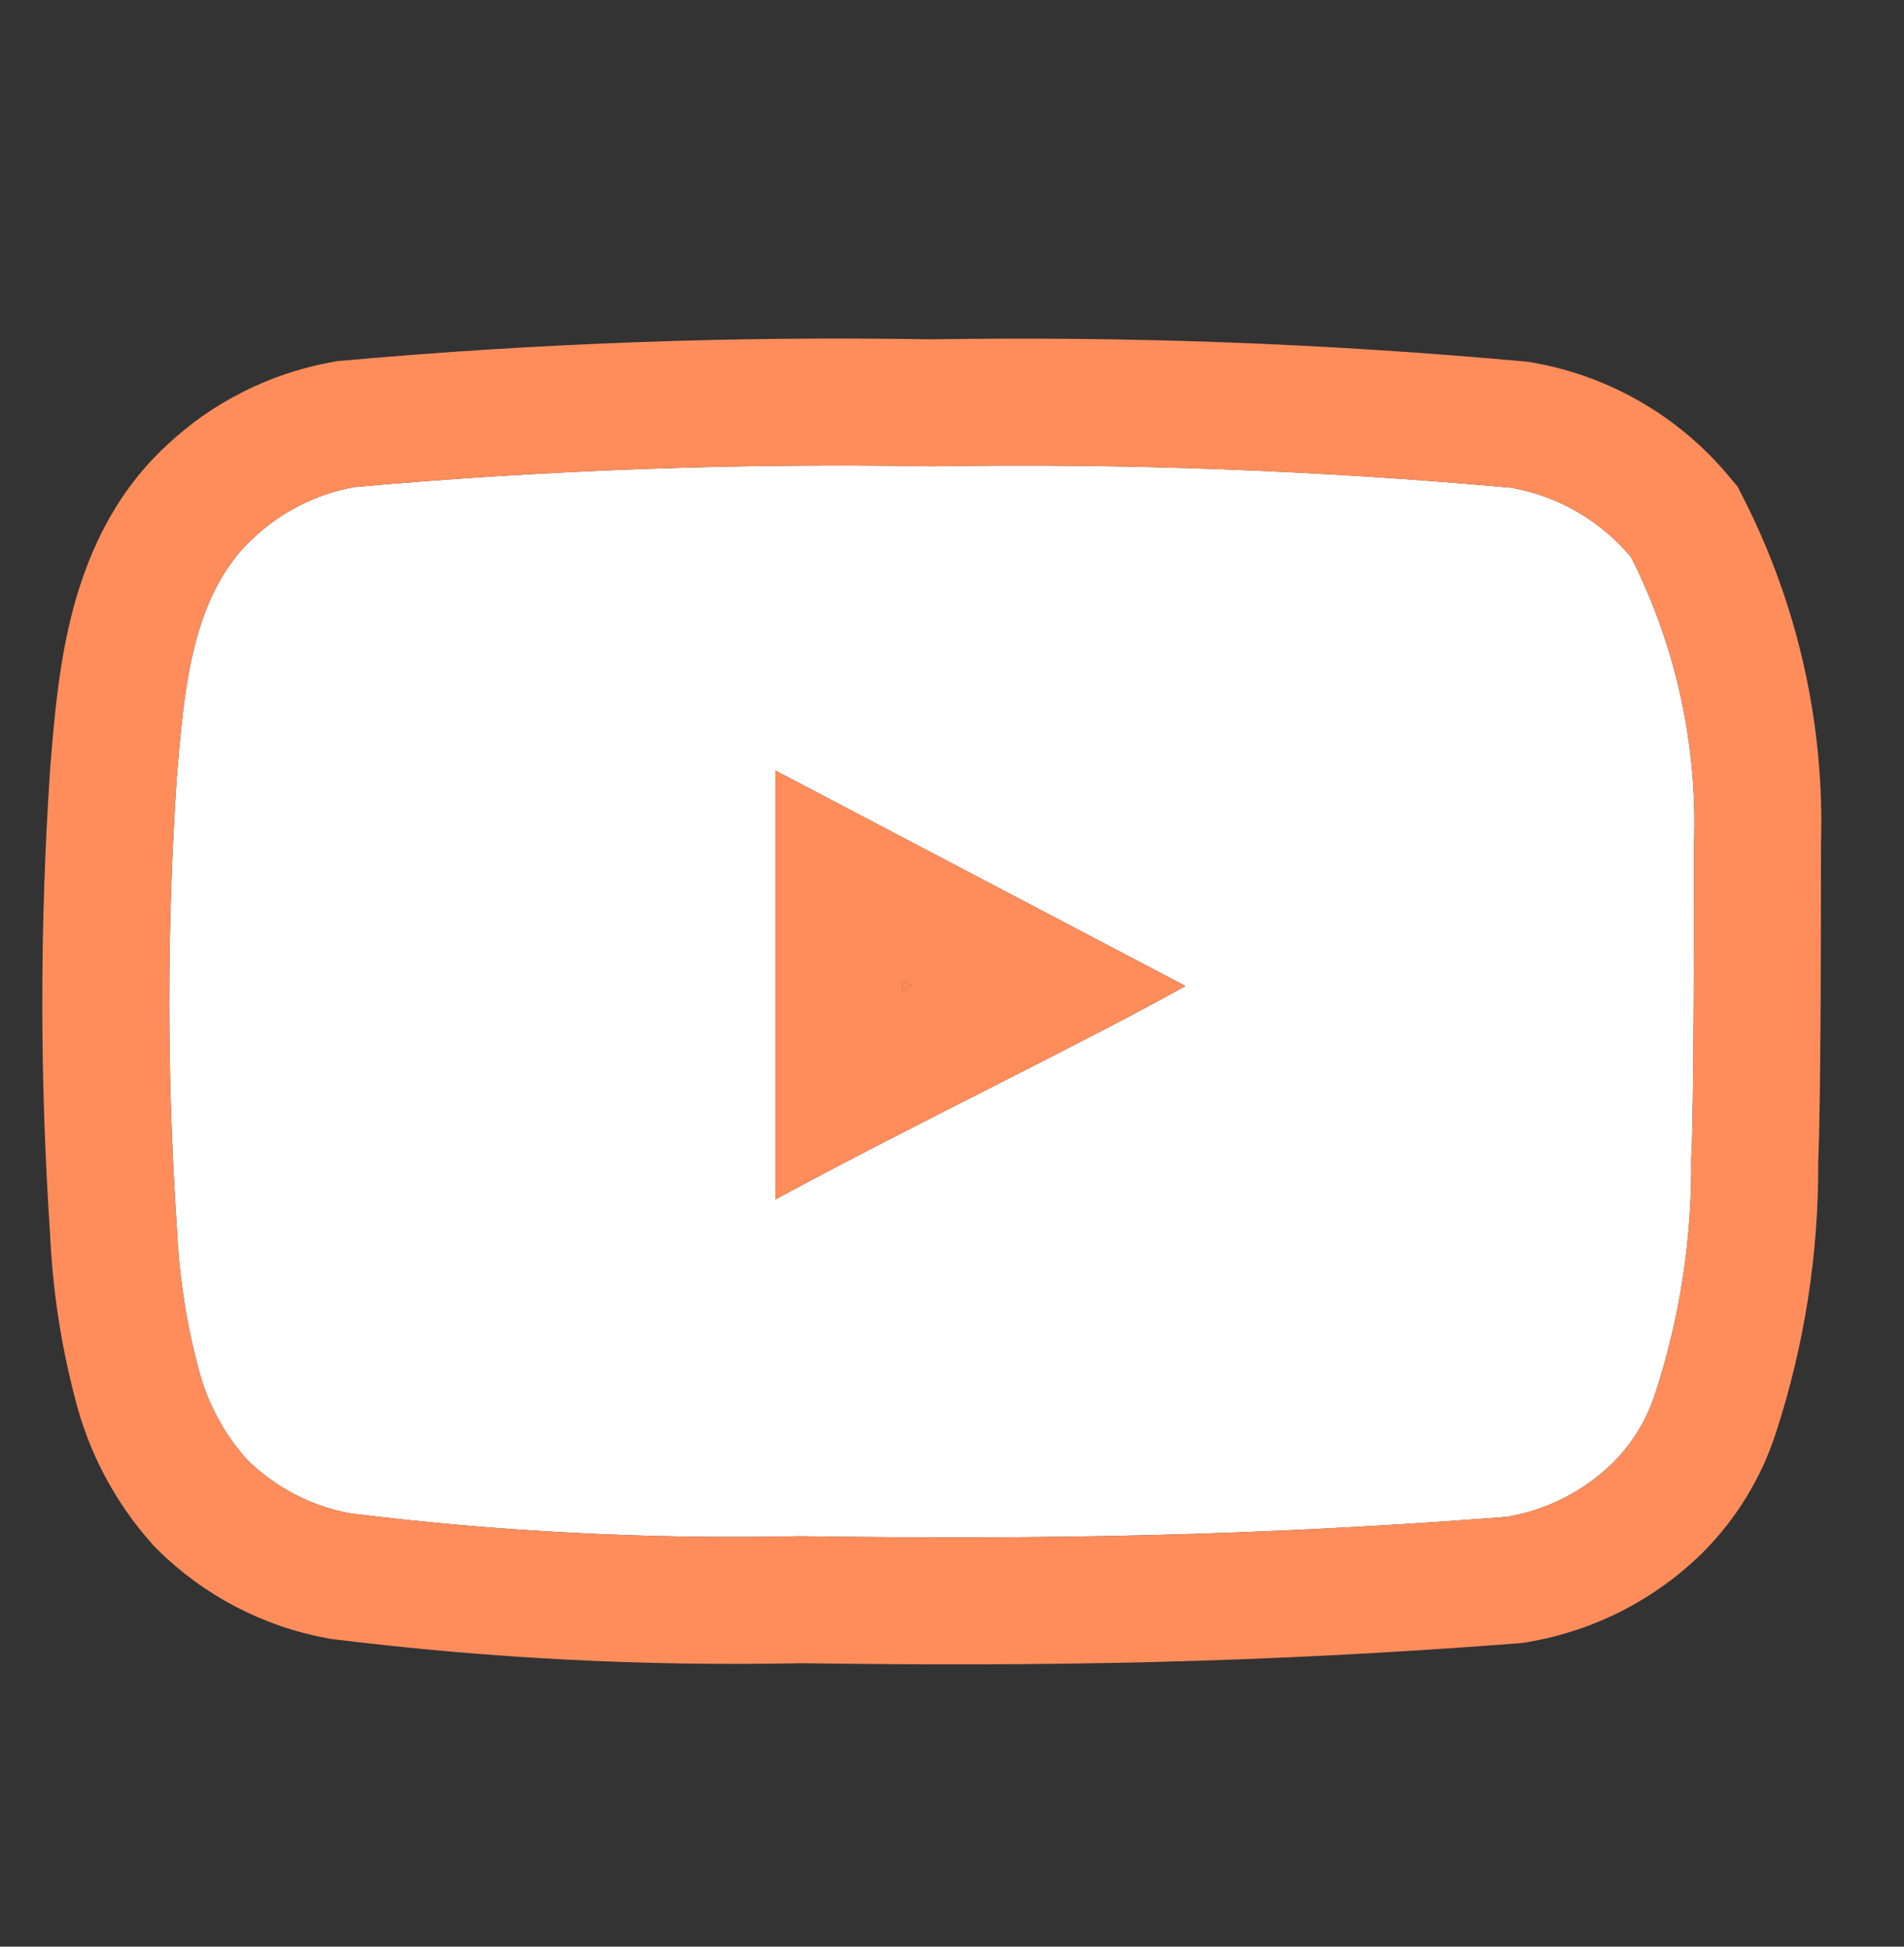
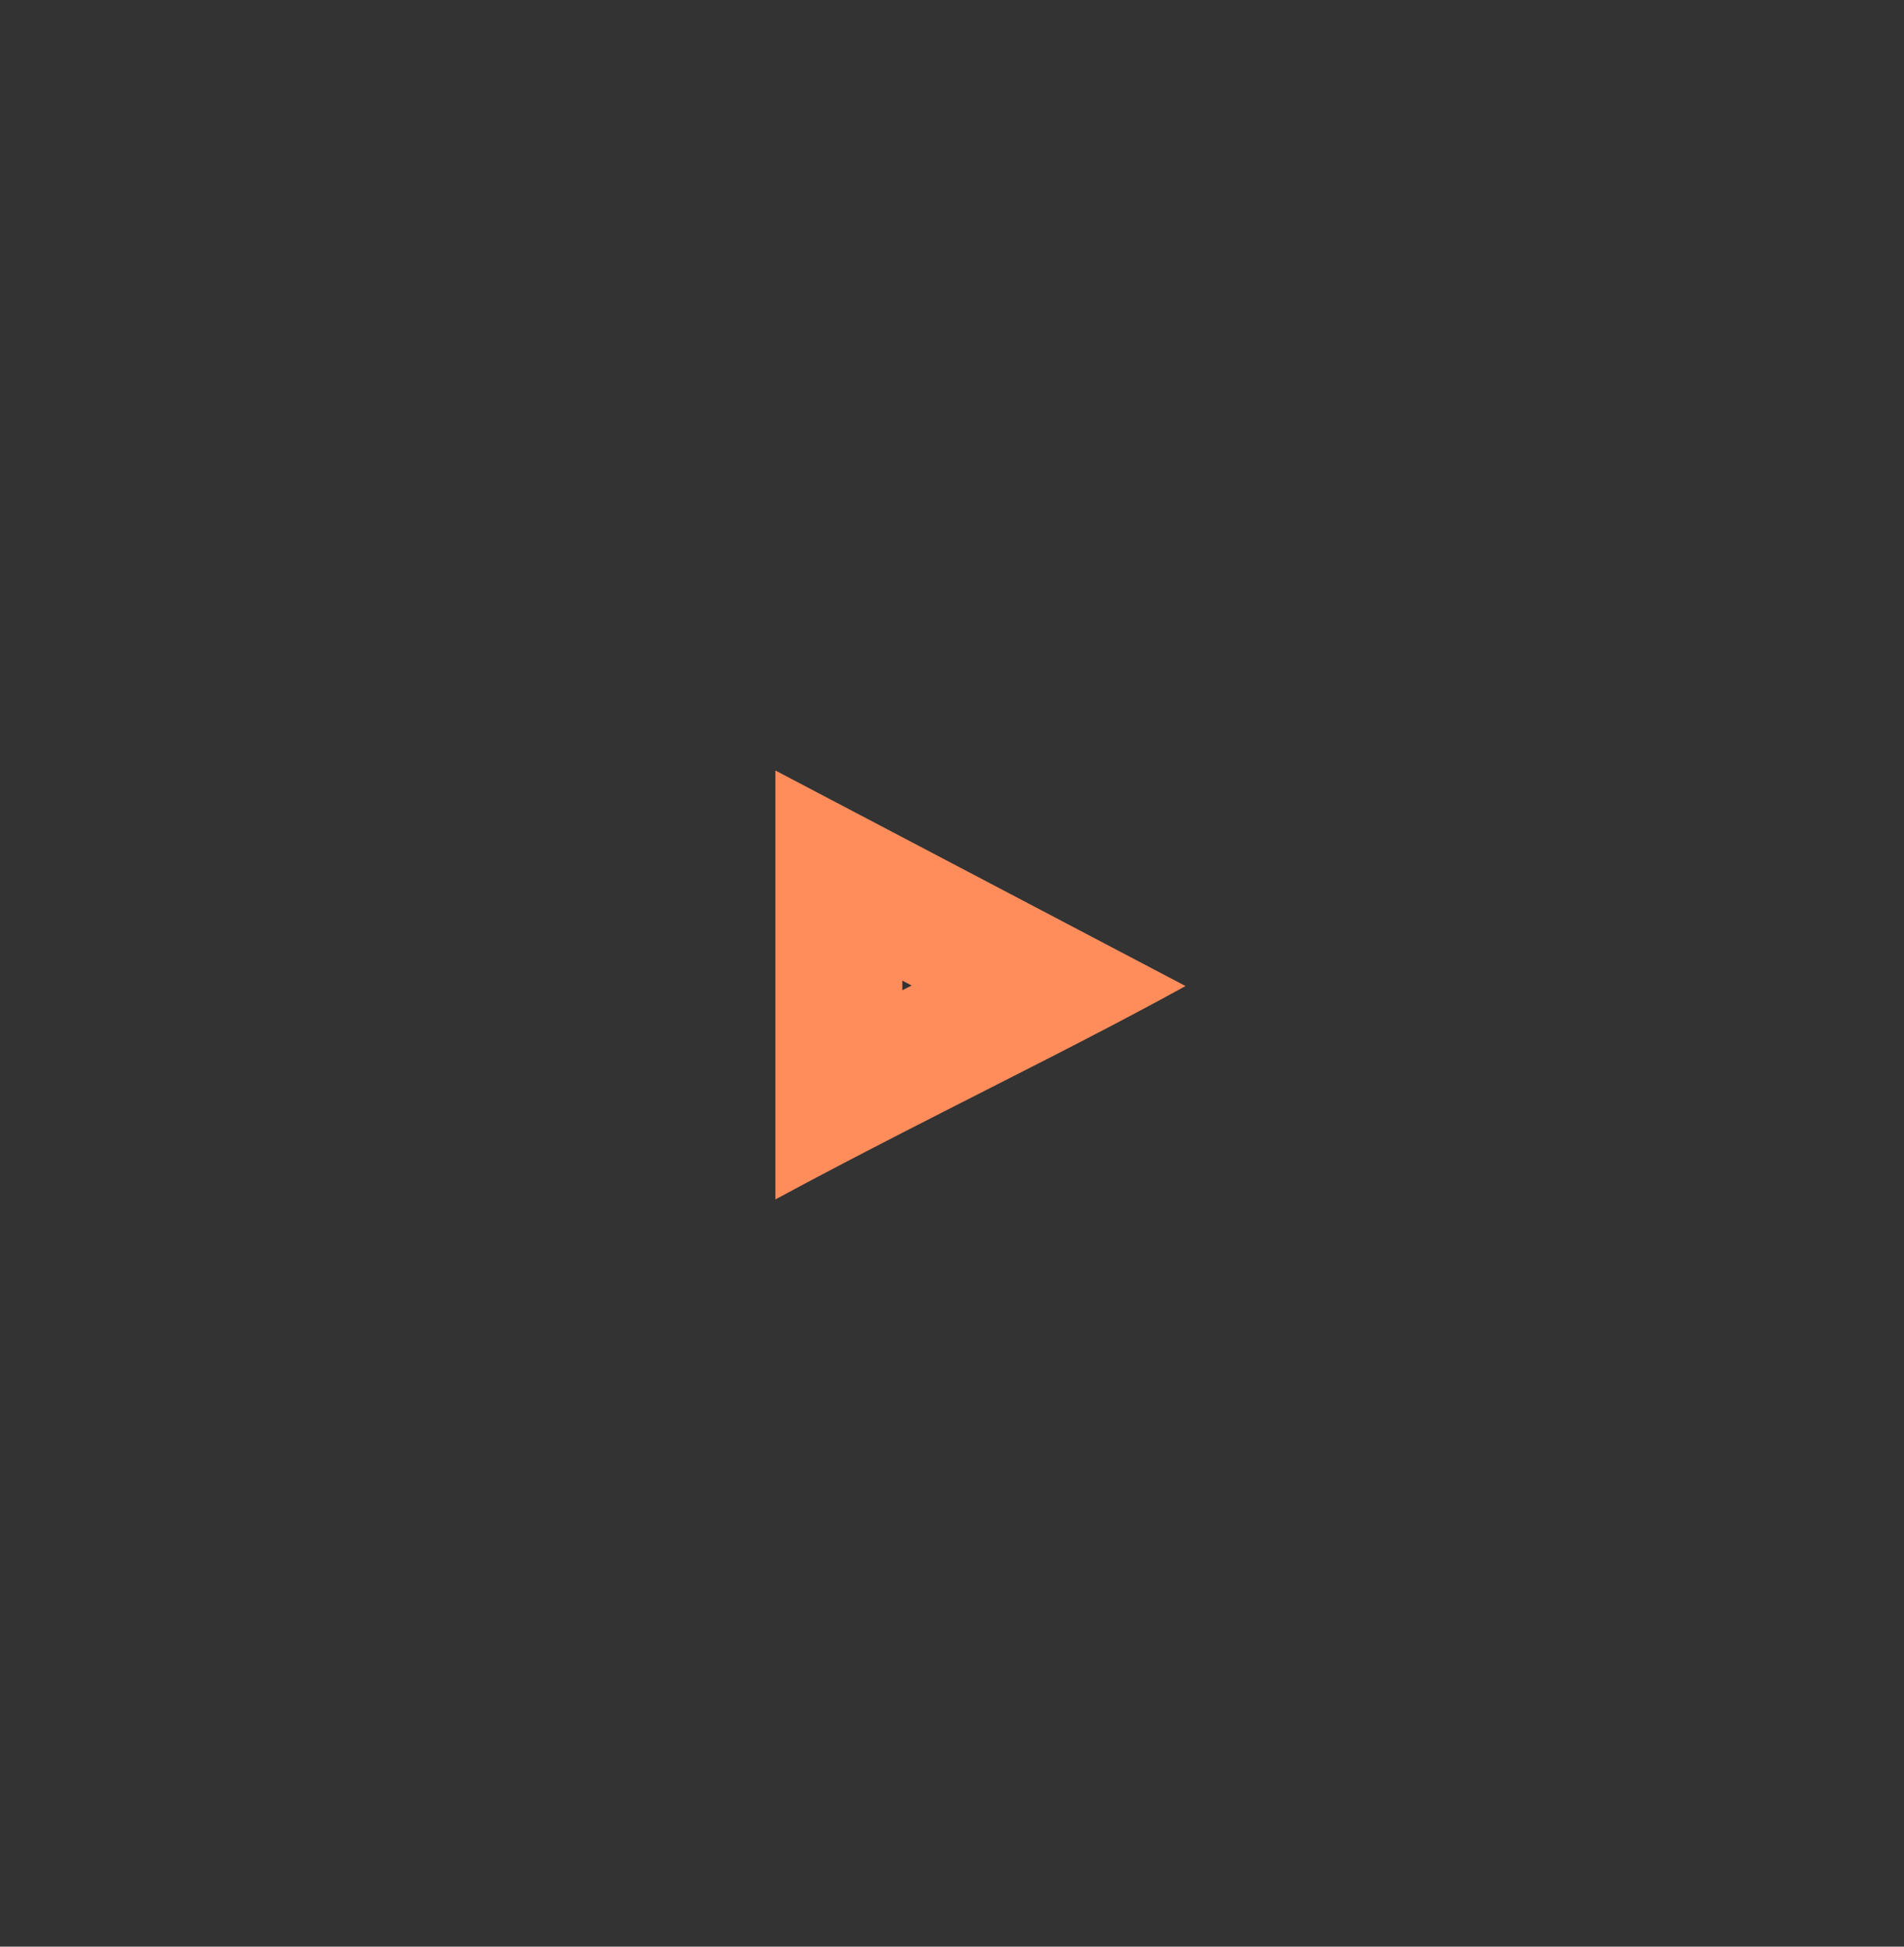
<svg xmlns="http://www.w3.org/2000/svg" width="45" height="46" viewBox="0 0 45 46" fill="none">
  <rect x="0" y="0" width="45" height="46" fill="#333333" stroke="none" />
-   <path d="M40.038 19.927C40.119 17.583 39.606 15.257 38.548 13.164C37.83 12.306 36.833 11.726 35.731 11.527C31.175 11.113 26.6 10.944 22.026 11.019C17.469 10.941 12.91 11.104 8.37 11.51C7.472 11.674 6.642 12.095 5.979 12.722C4.506 14.081 4.342 16.406 4.178 18.371C3.941 21.904 3.941 25.449 4.178 28.982C4.226 30.088 4.39 31.186 4.669 32.257C4.867 33.084 5.266 33.849 5.832 34.484C6.499 35.144 7.349 35.589 8.272 35.761C11.802 36.197 15.359 36.377 18.915 36.301C24.646 36.383 29.673 36.301 35.617 35.843C36.562 35.682 37.436 35.236 38.122 34.565C38.581 34.107 38.923 33.545 39.121 32.928C39.707 31.131 39.994 29.25 39.972 27.361C40.038 26.444 40.038 20.909 40.038 19.927ZM18.326 28.343V18.207L28.019 23.3C25.301 24.806 21.715 26.509 18.326 28.343Z" fill="white" />
-   <path fill-rule="evenodd" clip-rule="evenodd" d="M40.038 19.927C40.119 17.583 39.606 15.257 38.548 13.164C37.83 12.306 36.833 11.726 35.731 11.527C31.175 11.113 26.6 10.944 22.026 11.019C17.469 10.941 12.91 11.104 8.37 11.51C7.472 11.674 6.642 12.095 5.979 12.722C4.537 14.053 4.349 16.309 4.189 18.247L4.178 18.371C3.941 21.904 3.941 25.449 4.178 28.982C4.226 30.088 4.39 31.186 4.669 32.257C4.867 33.084 5.266 33.849 5.832 34.484C6.499 35.144 7.349 35.589 8.272 35.761C11.802 36.197 15.359 36.377 18.915 36.301C24.646 36.383 29.673 36.301 35.617 35.843C36.562 35.682 37.436 35.236 38.122 34.565C38.581 34.107 38.923 33.545 39.121 32.928C39.707 31.131 39.994 29.25 39.972 27.361C40.038 26.444 40.038 20.909 40.038 19.927ZM36.003 8.539C31.357 8.117 26.692 7.944 22.027 8.019C17.38 7.94 12.732 8.108 8.103 8.522L7.967 8.534L7.833 8.559C6.369 8.825 5.013 9.51 3.931 10.531C2.604 11.761 1.993 13.309 1.675 14.602C1.38 15.797 1.278 17.041 1.203 17.948L1.189 18.122L1.187 18.146L1.185 18.17C0.939 21.825 0.938 25.493 1.183 29.148C1.241 30.444 1.434 31.73 1.759 32.986C2.074 34.283 2.704 35.483 3.592 36.48L3.654 36.549L3.721 36.615C4.815 37.699 6.209 38.429 7.723 38.71L7.813 38.727L7.904 38.738C11.56 39.189 15.243 39.378 18.925 39.302C24.698 39.383 29.807 39.3 35.848 38.834L35.985 38.823L36.121 38.8C37.668 38.536 39.098 37.808 40.22 36.71L40.232 36.698L40.244 36.686C41.038 35.892 41.631 34.92 41.975 33.852C42.65 31.779 42.987 29.611 42.973 27.432C43.038 26.122 43.038 21.063 43.038 20.007V19.976C43.127 17.145 42.503 14.338 41.225 11.81L41.07 11.503L40.849 11.239C39.68 9.842 38.058 8.899 36.266 8.575L36.135 8.551L36.003 8.539ZM23.571 25.624C23.477 25.672 23.383 25.72 23.288 25.768L23.282 25.771C23.378 25.722 23.476 25.673 23.571 25.624Z" fill="#FF8D5C" />
  <path fill-rule="evenodd" clip-rule="evenodd" d="M21.326 26.768C20.327 27.281 19.318 27.806 18.326 28.343V18.207L28.019 23.3C27.042 23.841 25.953 24.408 24.801 24.998C24.398 25.204 23.987 25.413 23.571 25.624L23.288 25.768L23.282 25.771C22.639 26.098 21.985 26.43 21.326 26.768ZM21.326 23.4L21.546 23.288L21.326 23.172V23.4Z" fill="#FF8D5C" />
-   <path d="M21.546 23.288L21.326 23.4V23.172L21.546 23.288Z" fill="#FF8D5C" />
</svg>